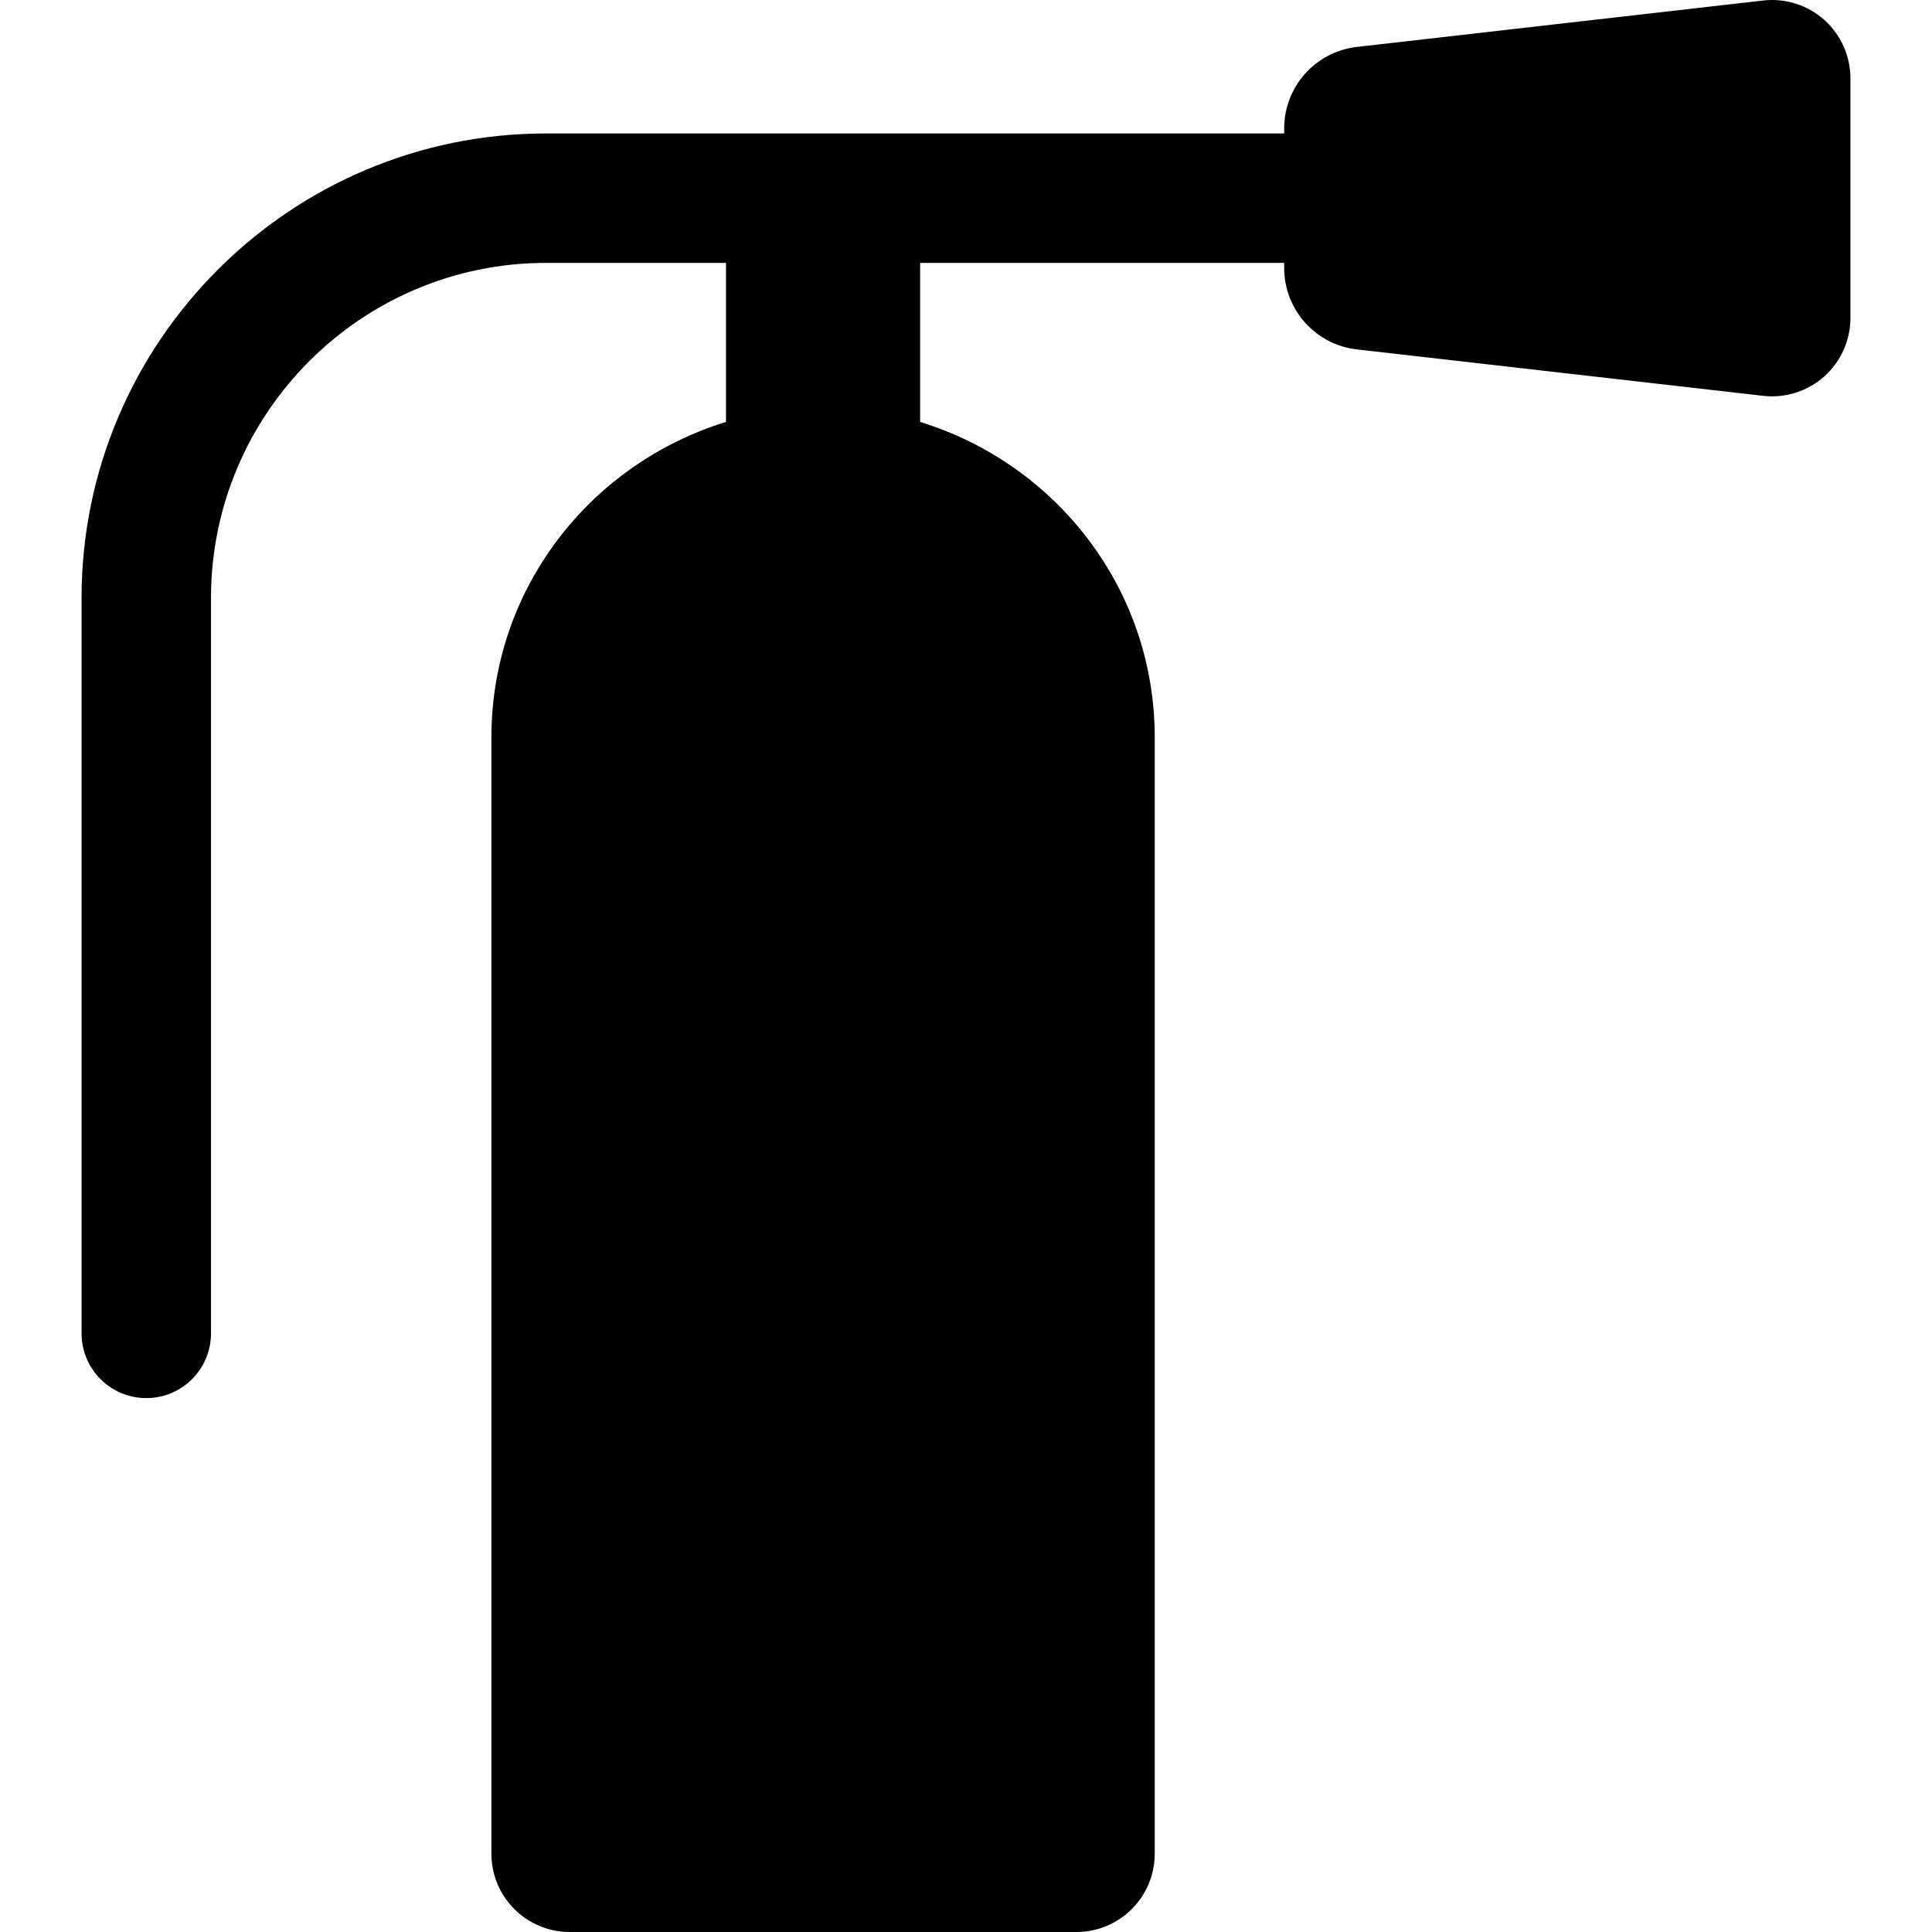
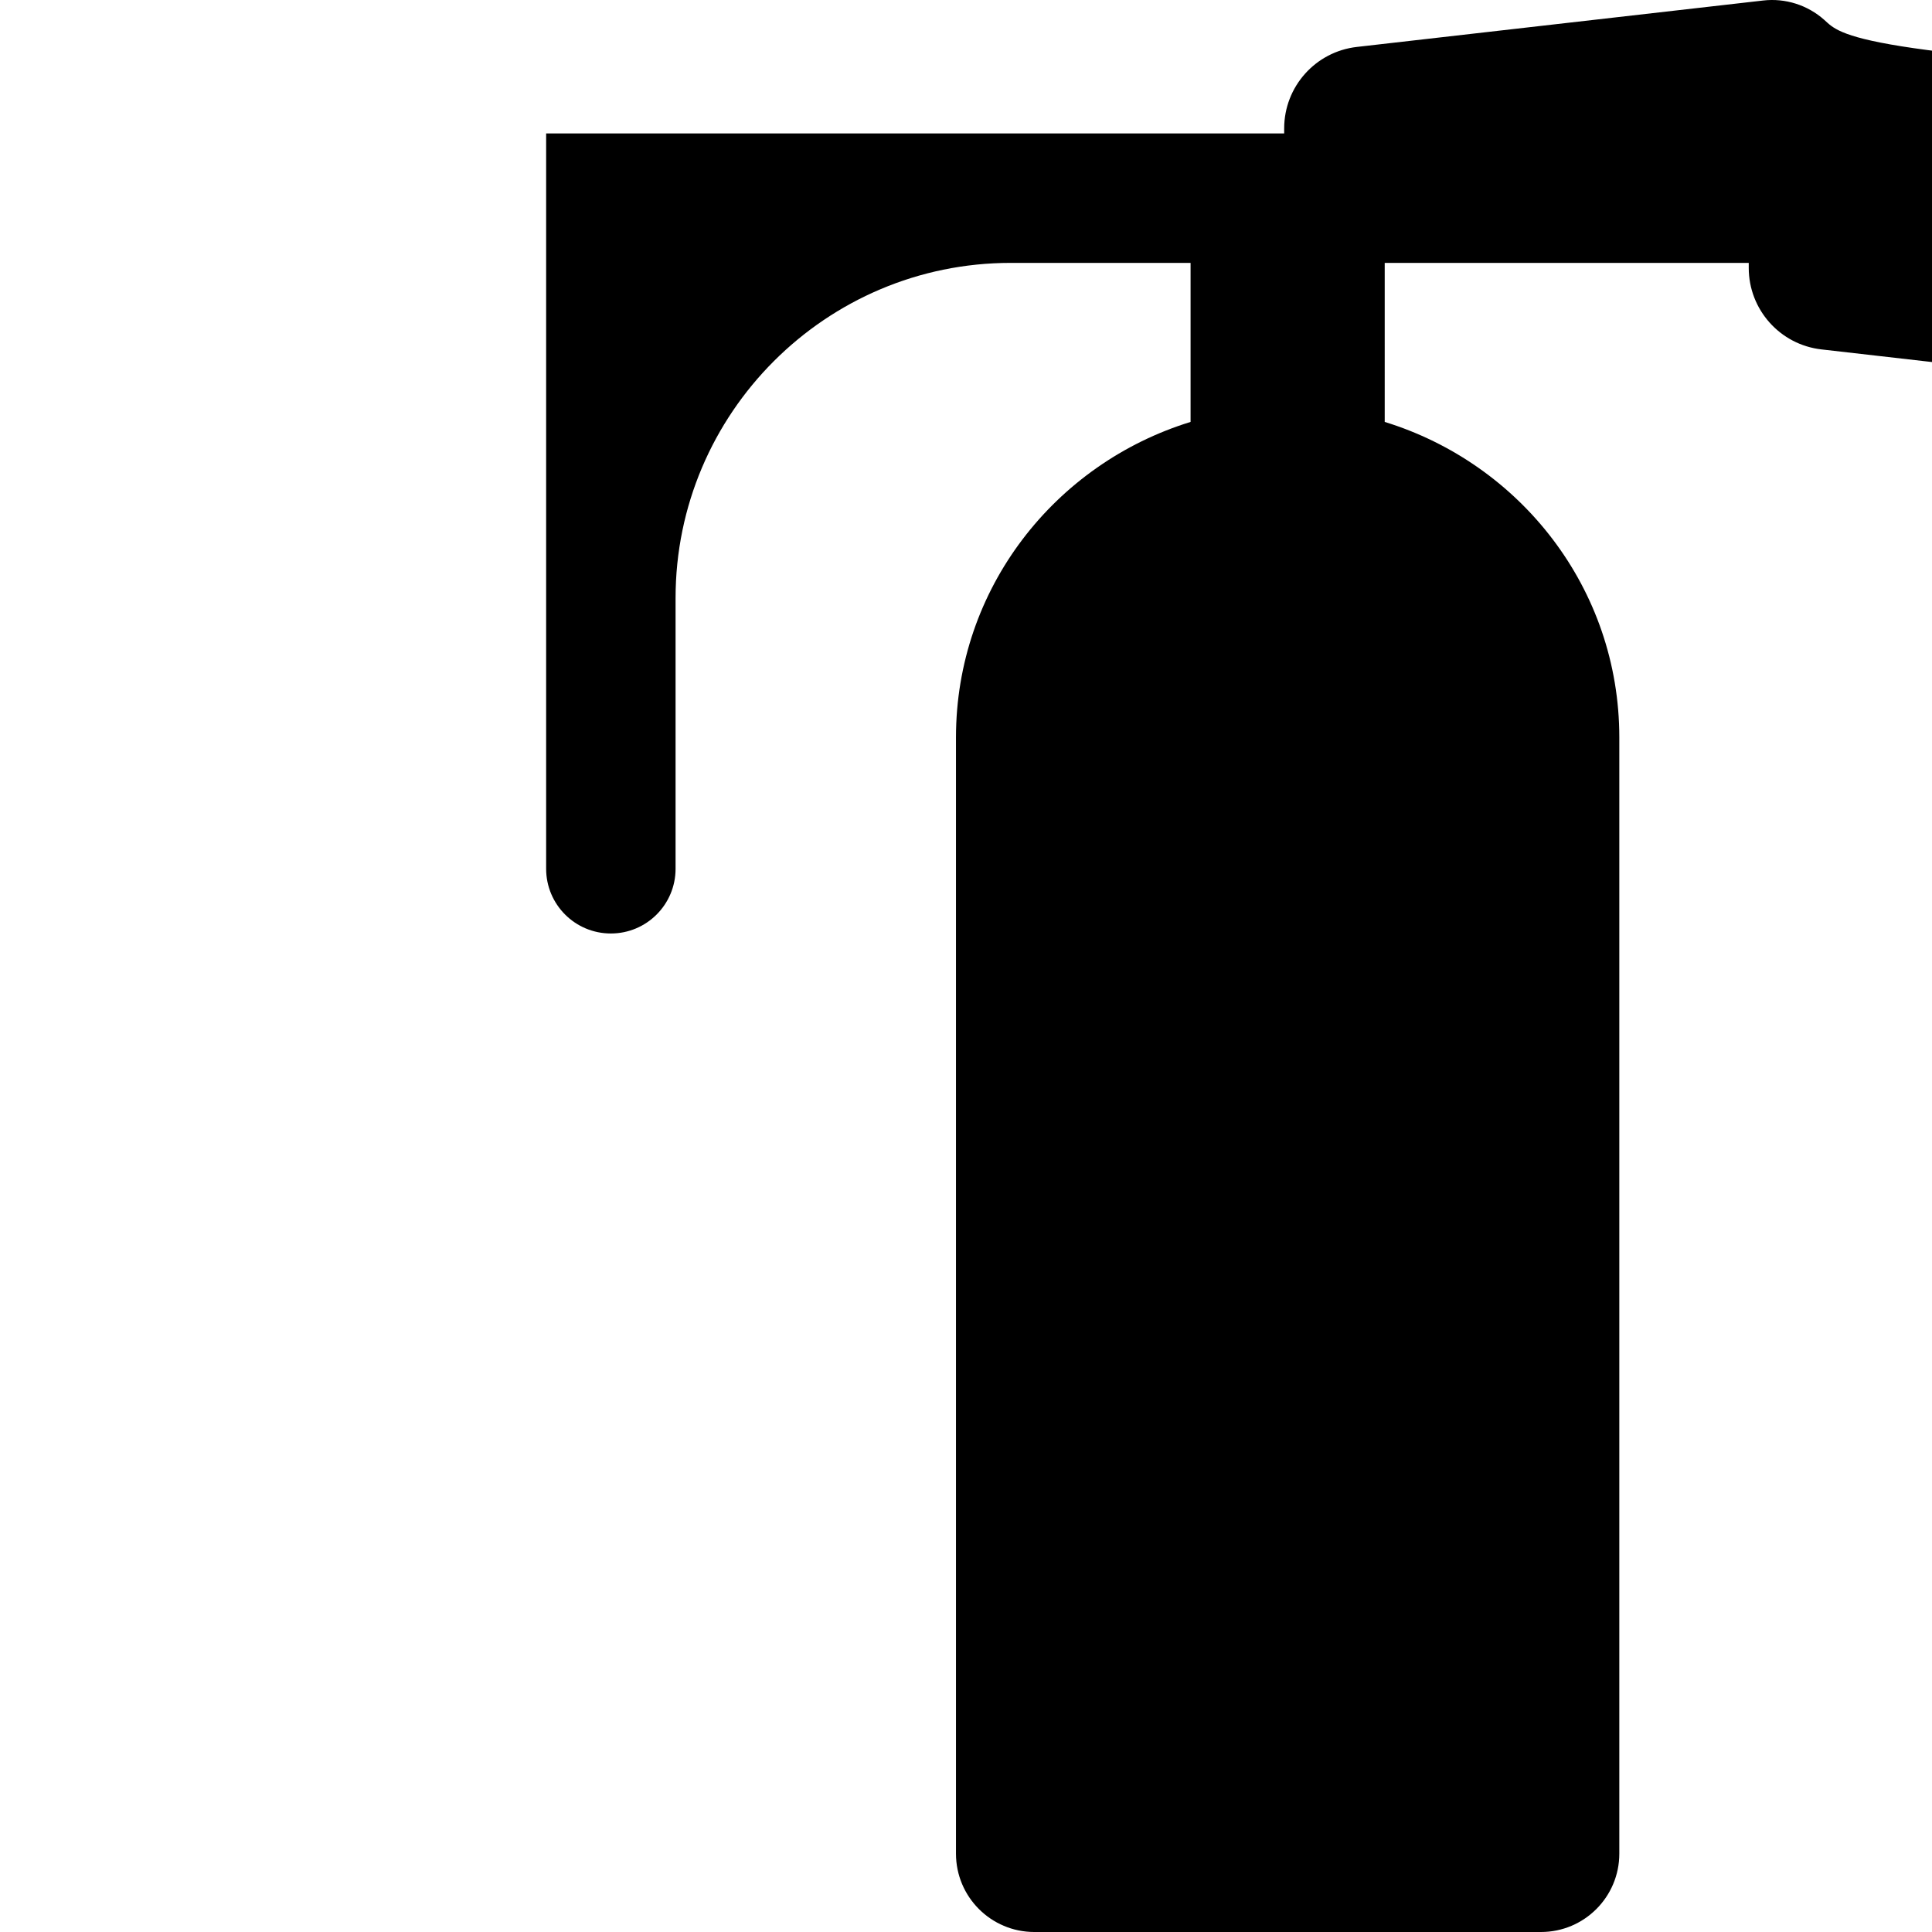
<svg xmlns="http://www.w3.org/2000/svg" fill="#000000" height="800px" width="800px" version="1.1" id="Capa_1" viewBox="0 0 471.196 471.196" xml:space="preserve">
-   <path d="M444.922,4.849c-4.068-3.622-9.495-5.349-14.904-4.724l-99.095,11.321c-10.096,1.155-17.725,9.702-17.725,19.876v1.226h-180   c-62.472,0-113.306,50.834-113.306,113.313v179.337c0,8.716,7.06,15.783,15.783,15.783c8.724,0,15.784-7.067,15.784-15.783V145.861   c0-45.077,36.668-81.746,81.738-81.746h43.867v38.788c-33.032,10.173-57.216,40.584-57.216,76.961v272.22   c0,10.558,8.555,19.112,19.112,19.112h123.557c10.558,0,19.112-8.555,19.112-19.112v-272.22c0-36.377-24.184-66.788-57.216-76.961   V64.115h88.783v1.225c0,10.175,7.629,18.722,17.725,19.877l99.095,11.321c5.409,0.623,10.836-1.102,14.904-4.725   c4.054-3.63,6.382-8.816,6.382-14.265V19.115C451.304,13.667,448.975,8.48,444.922,4.849z" />
+   <path d="M444.922,4.849c-4.068-3.622-9.495-5.349-14.904-4.724l-99.095,11.321c-10.096,1.155-17.725,9.702-17.725,19.876v1.226h-180   v179.337c0,8.716,7.06,15.783,15.783,15.783c8.724,0,15.784-7.067,15.784-15.783V145.861   c0-45.077,36.668-81.746,81.738-81.746h43.867v38.788c-33.032,10.173-57.216,40.584-57.216,76.961v272.22   c0,10.558,8.555,19.112,19.112,19.112h123.557c10.558,0,19.112-8.555,19.112-19.112v-272.22c0-36.377-24.184-66.788-57.216-76.961   V64.115h88.783v1.225c0,10.175,7.629,18.722,17.725,19.877l99.095,11.321c5.409,0.623,10.836-1.102,14.904-4.725   c4.054-3.63,6.382-8.816,6.382-14.265V19.115C451.304,13.667,448.975,8.48,444.922,4.849z" />
</svg>